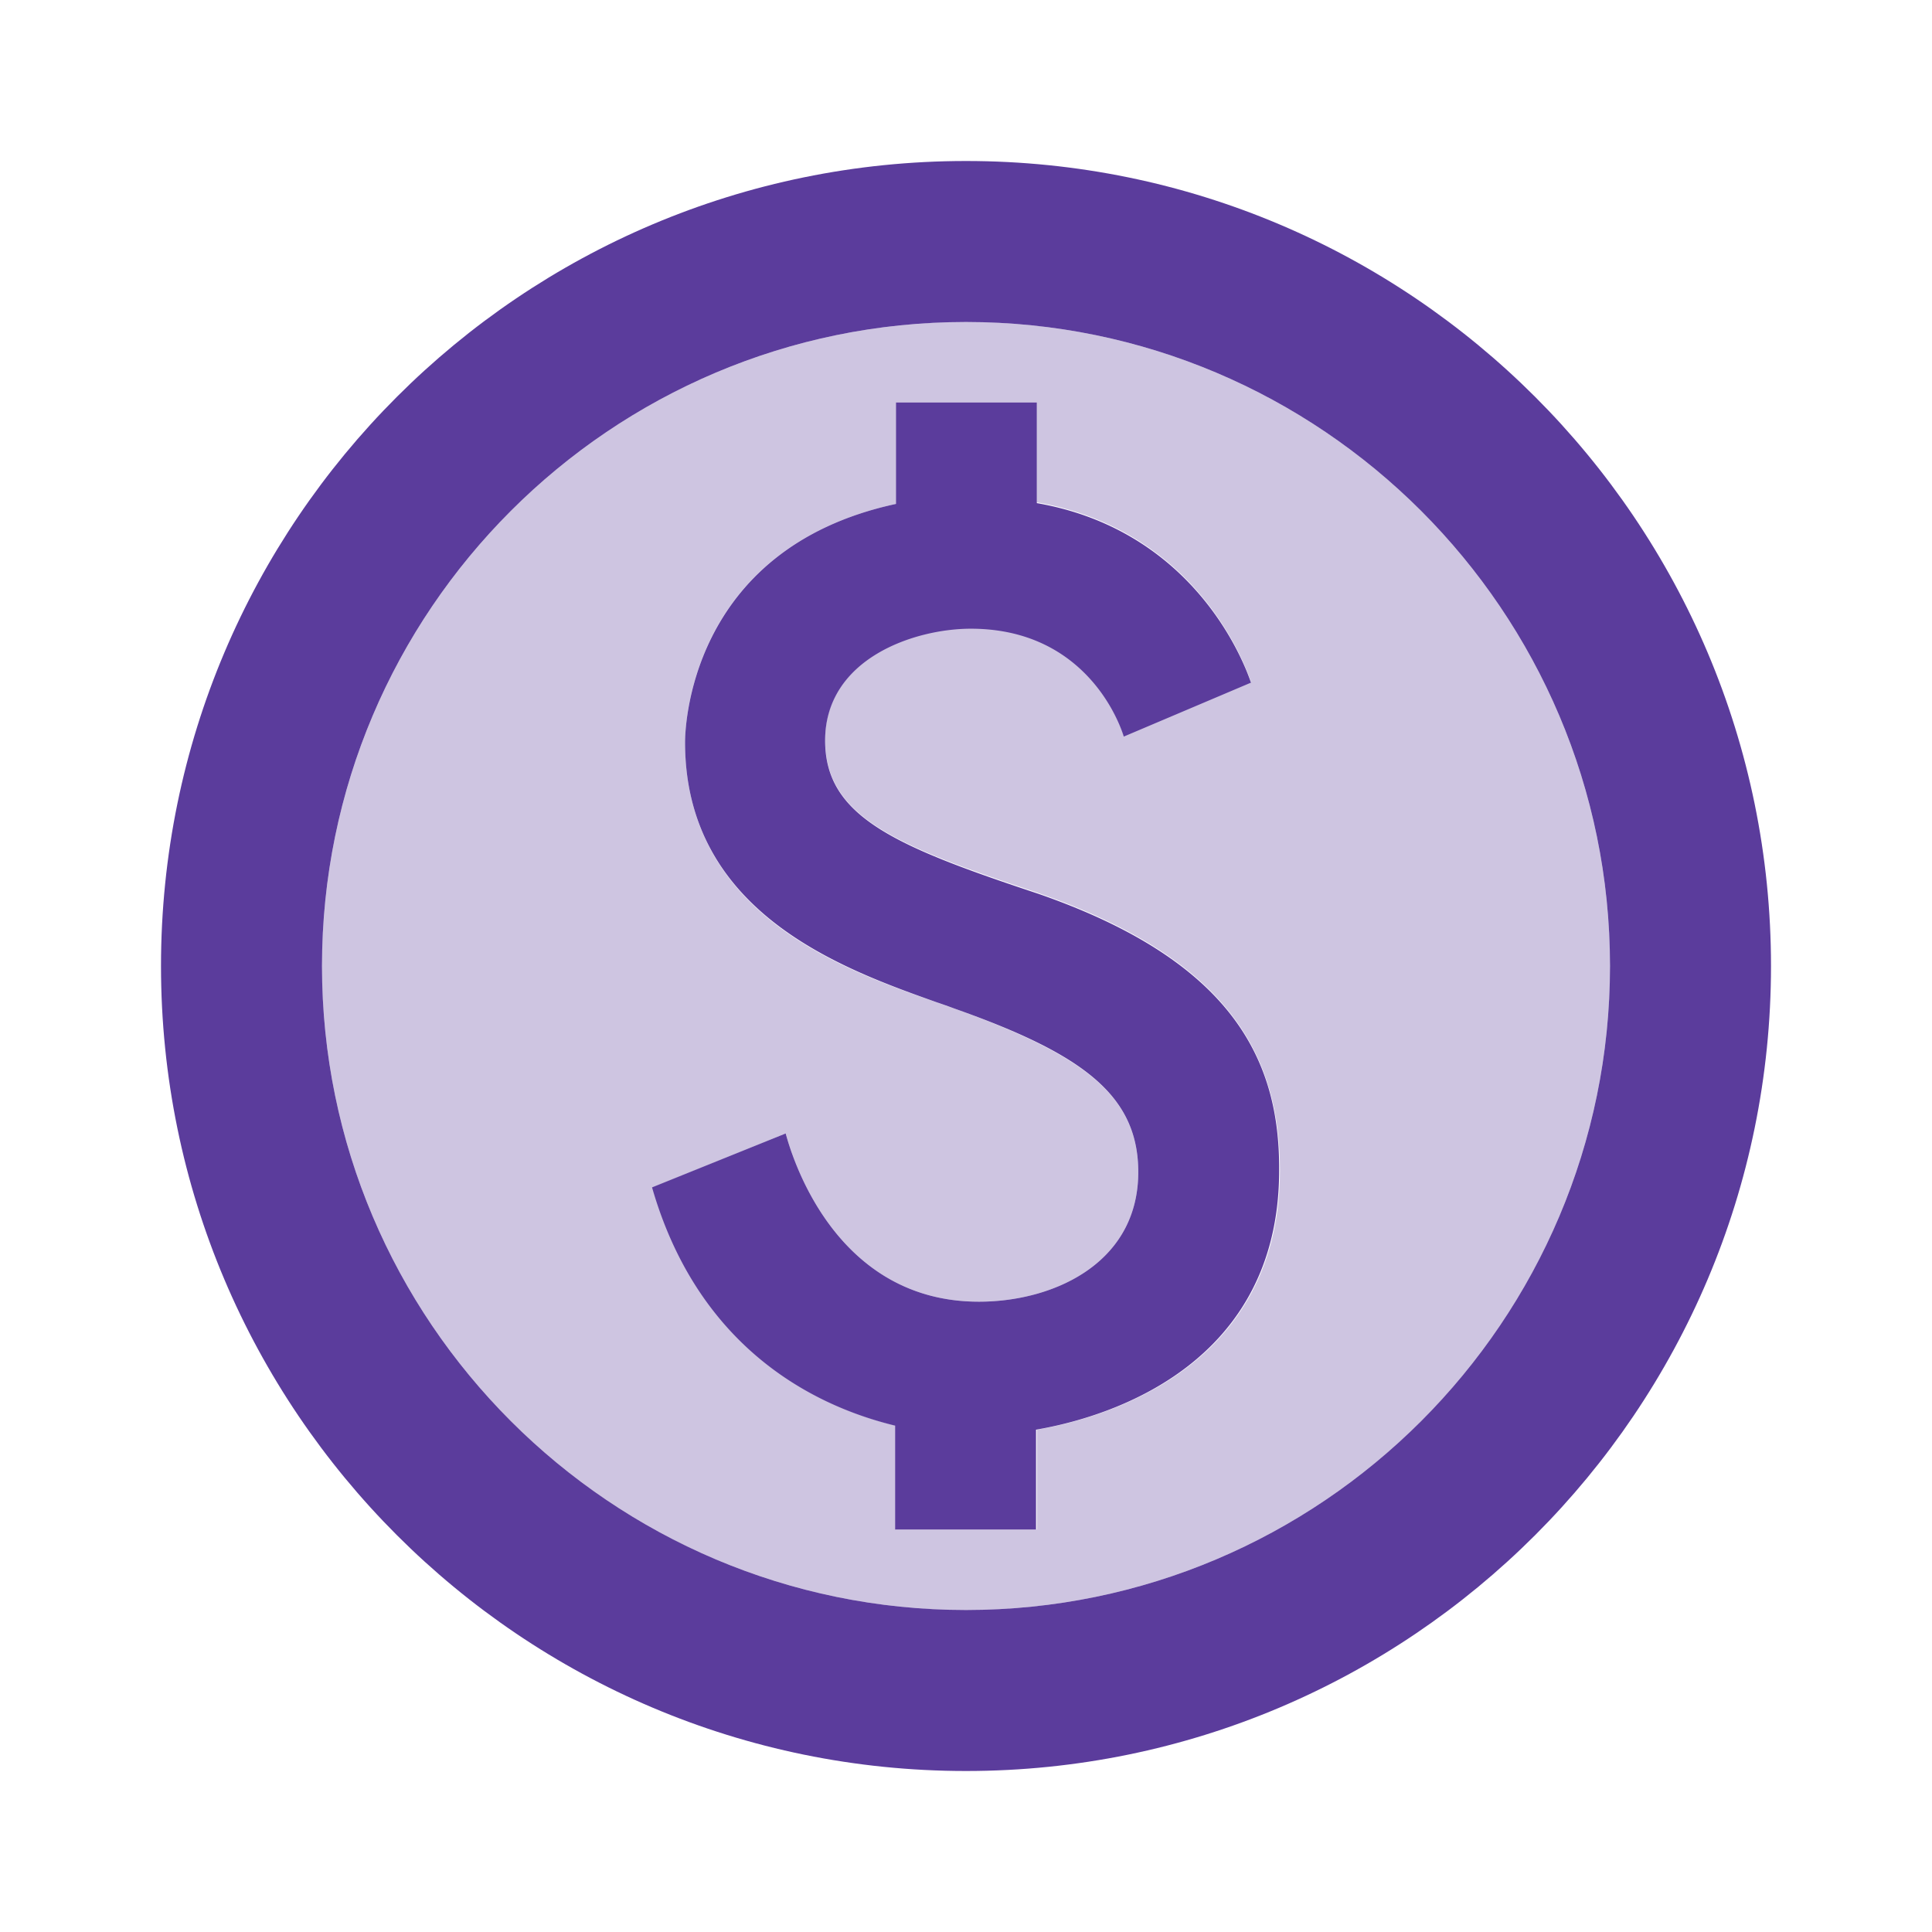
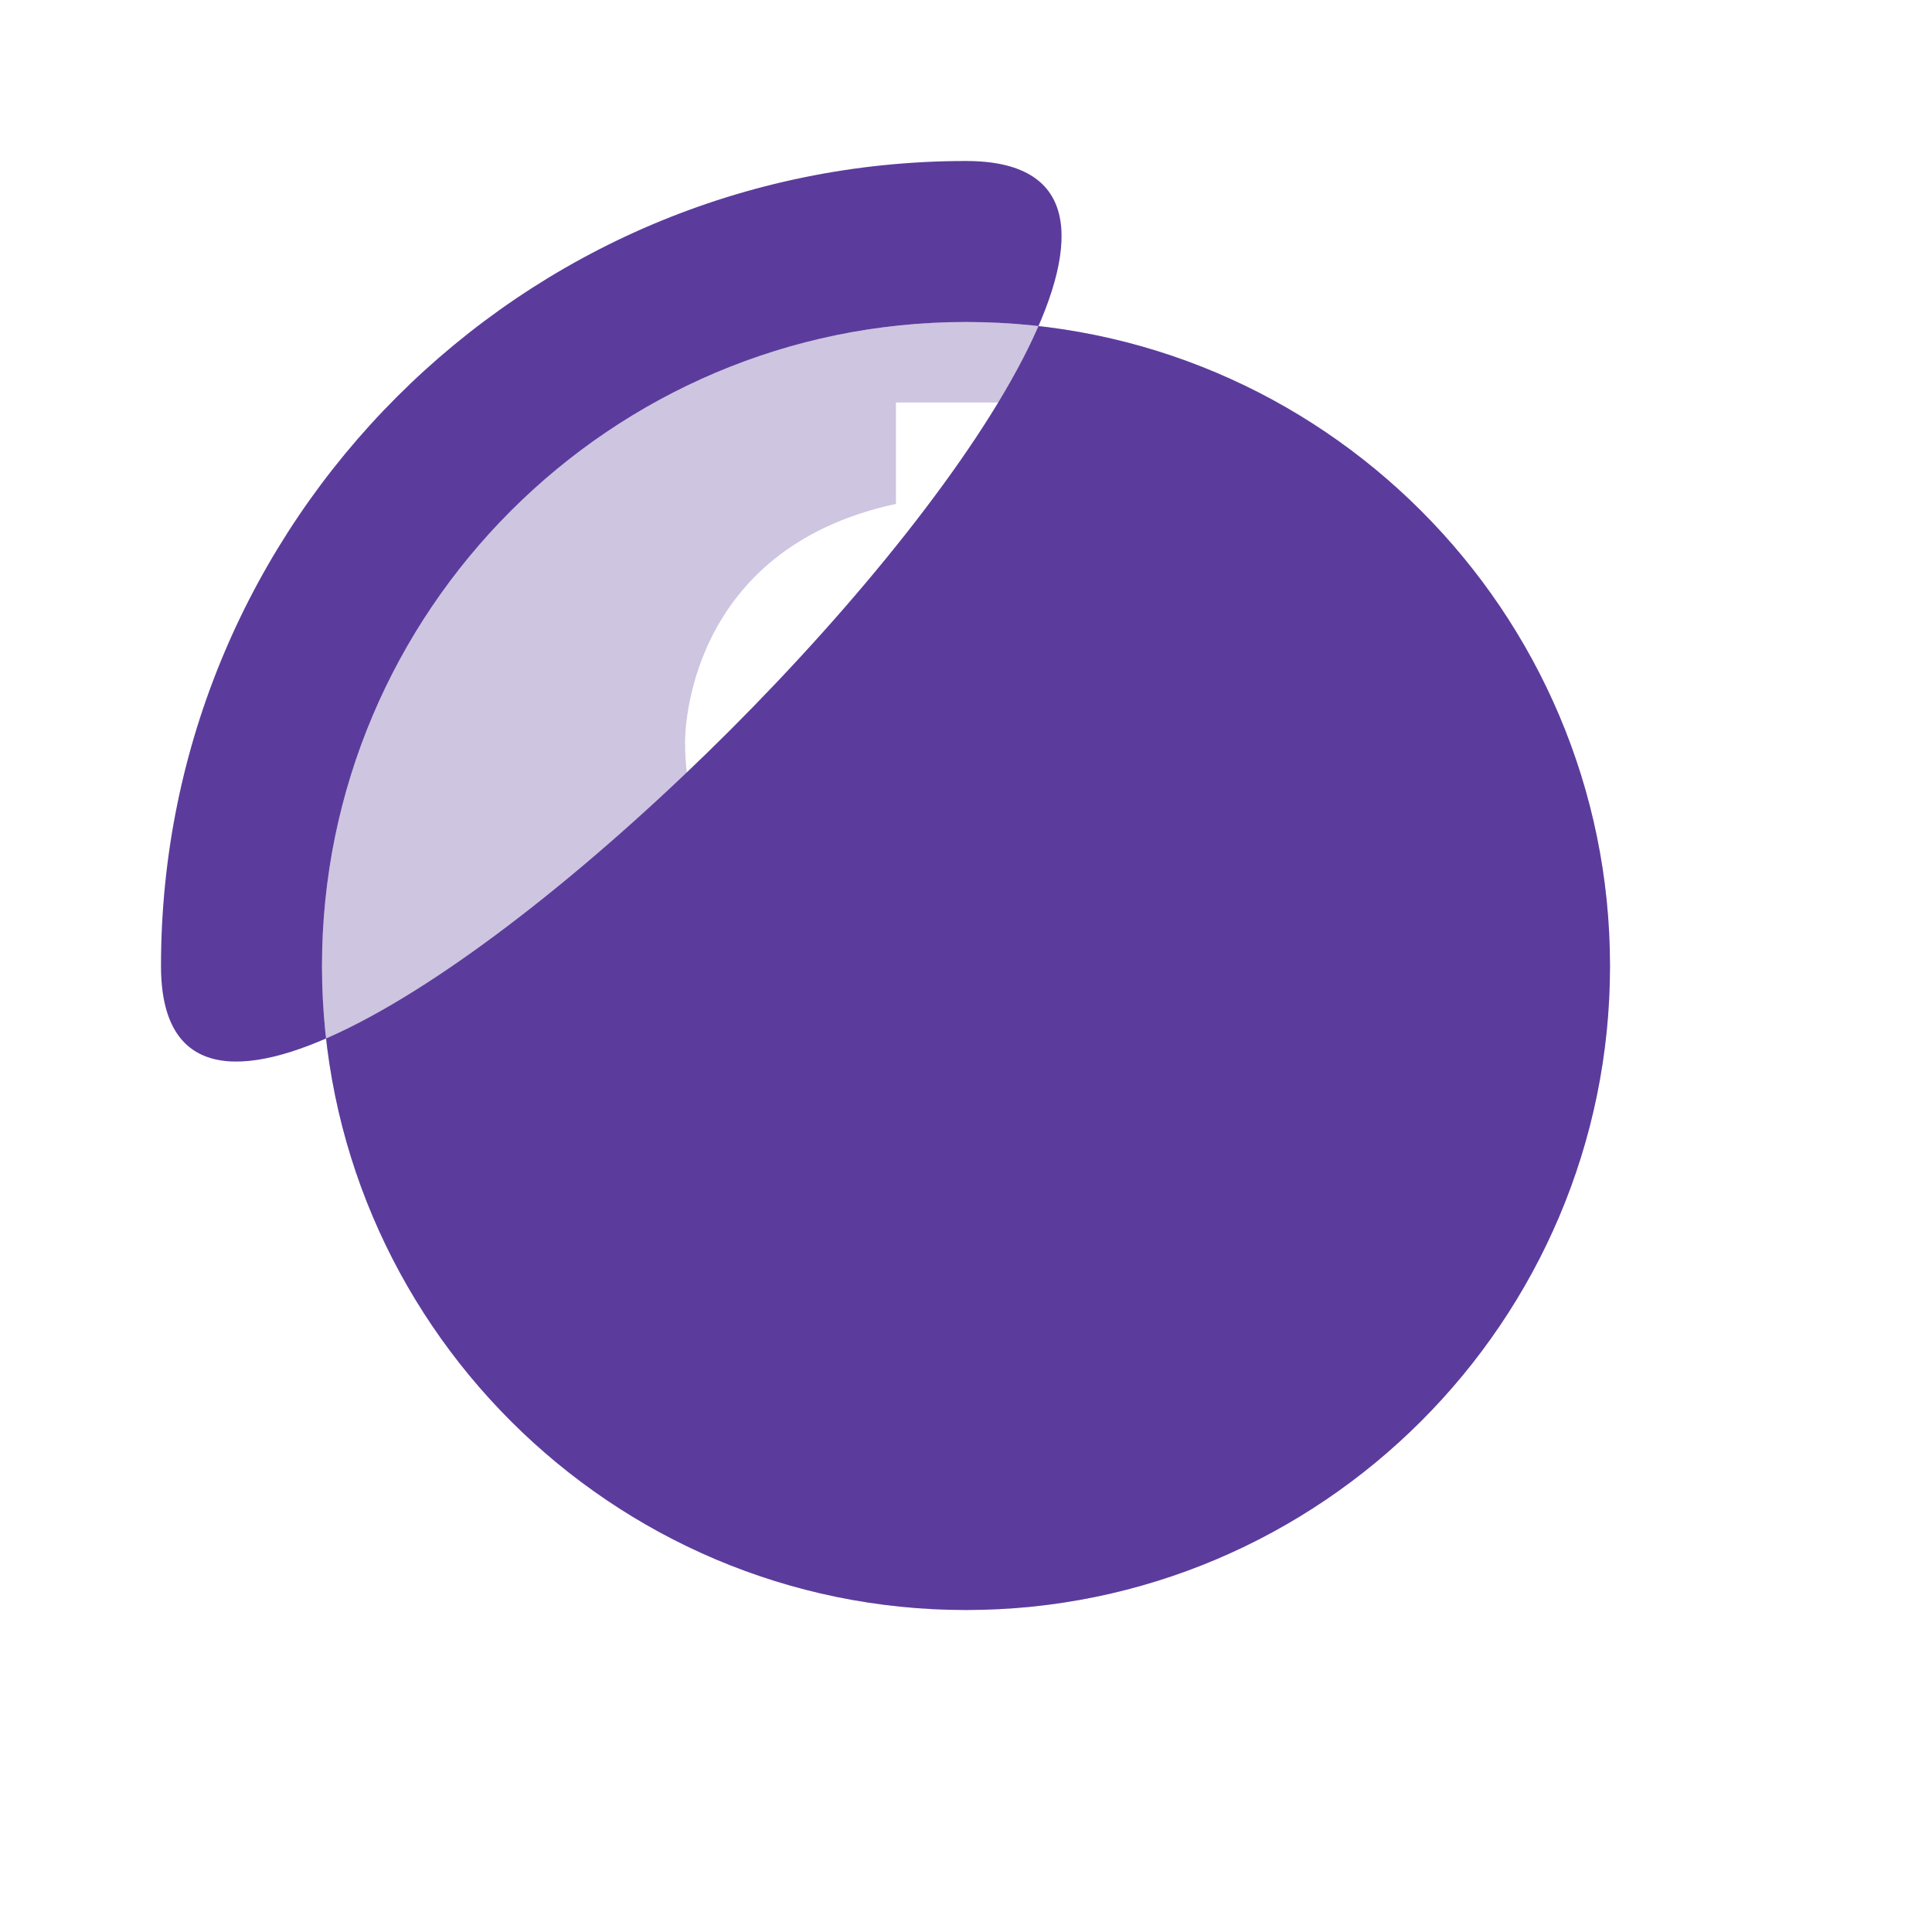
<svg xmlns="http://www.w3.org/2000/svg" width="24" height="24" fill="none">
  <path fill="#5B3C9C" d="M12 4c-4.41 0-8 3.59-8 8s3.59 8 8 8 8-3.59 8-8-3.59-8-8-8Zm.88 13.76V19h-1.75v-1.29c-.74-.18-2.39-.77-3.02-2.96l1.65-.67c.06.22.58 2.09 2.4 2.09.93 0 1.98-.48 1.98-1.61 0-.96-.7-1.46-2.28-2.03-1.1-.39-3.35-1.03-3.35-3.31 0-.1.01-2.4 2.62-2.96V5h1.75v1.24c1.84.32 2.51 1.79 2.66 2.23l-1.58.67c-.11-.35-.59-1.34-1.9-1.34-.7 0-1.81.37-1.81 1.39 0 .95.86 1.31 2.64 1.9 2.4.83 3.01 2.05 3.01 3.45 0 2.63-2.5 3.13-3.02 3.22Z" opacity=".3" />
-   <path fill="#5B3C9C" d="M10.25 9.2c0 .94.86 1.31 2.64 1.9 2.4.83 3.01 2.05 3 3.44 0 2.63-2.5 3.13-3.02 3.22V19h-1.75v-1.29c-.74-.18-2.39-.77-3.02-2.96l1.66-.67c.06.22.58 2.09 2.4 2.09.93 0 1.98-.48 1.98-1.61 0-.96-.7-1.47-2.28-2.03a7.995 7.995 0 0 0-.226-.08c-1.154-.41-3.124-1.106-3.124-3.23 0-.11.02-2.4 2.62-2.96V5h1.75v1.25c1.84.32 2.51 1.79 2.66 2.23l-1.58.67c-.11-.35-.59-1.34-1.9-1.34-.7 0-1.81.37-1.81 1.39Z" />
-   <path fill="#5B3C9C" fill-rule="evenodd" d="M2 12C2 6.48 6.48 2 12 2s10 4.48 10 10-4.48 10-10 10S2 17.52 2 12Zm2 0c0 4.41 3.59 8 8 8s8-3.59 8-8-3.59-8-8-8-8 3.59-8 8Z" clip-rule="evenodd" />
+   <path fill="#5B3C9C" fill-rule="evenodd" d="M2 12C2 6.48 6.48 2 12 2S2 17.52 2 12Zm2 0c0 4.41 3.59 8 8 8s8-3.59 8-8-3.59-8-8-8-8 3.59-8 8Z" clip-rule="evenodd" />
</svg>